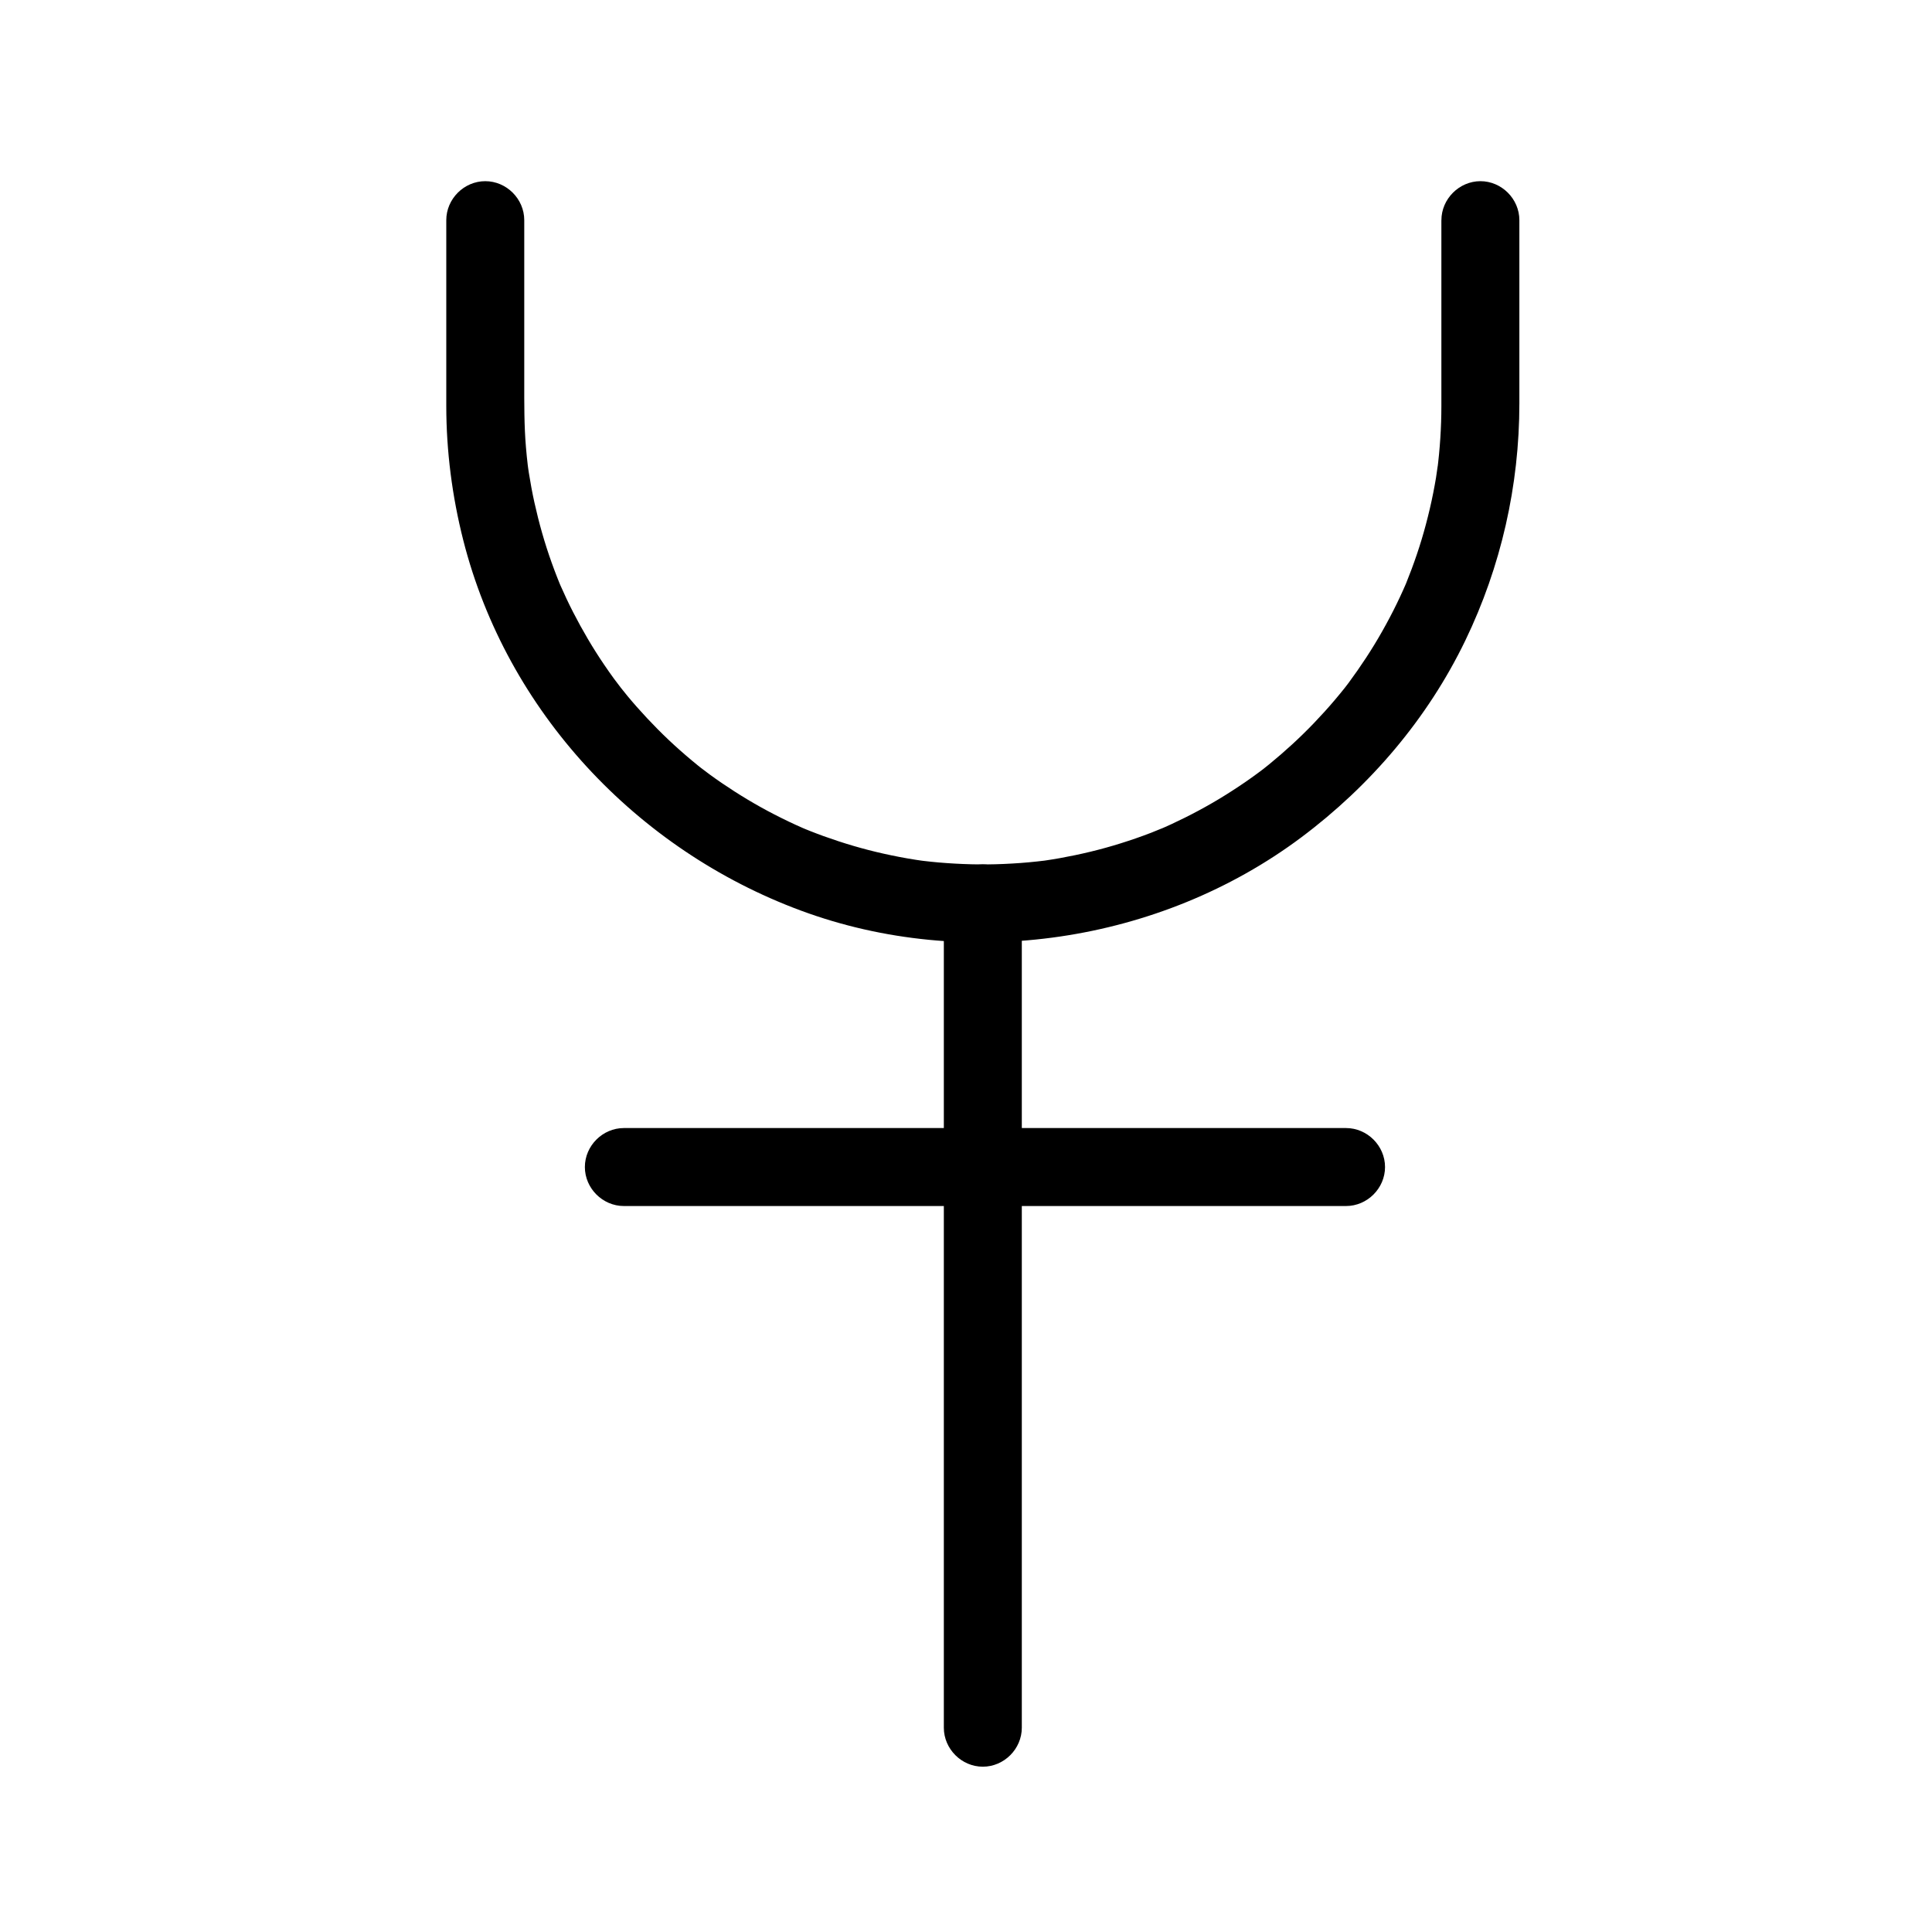
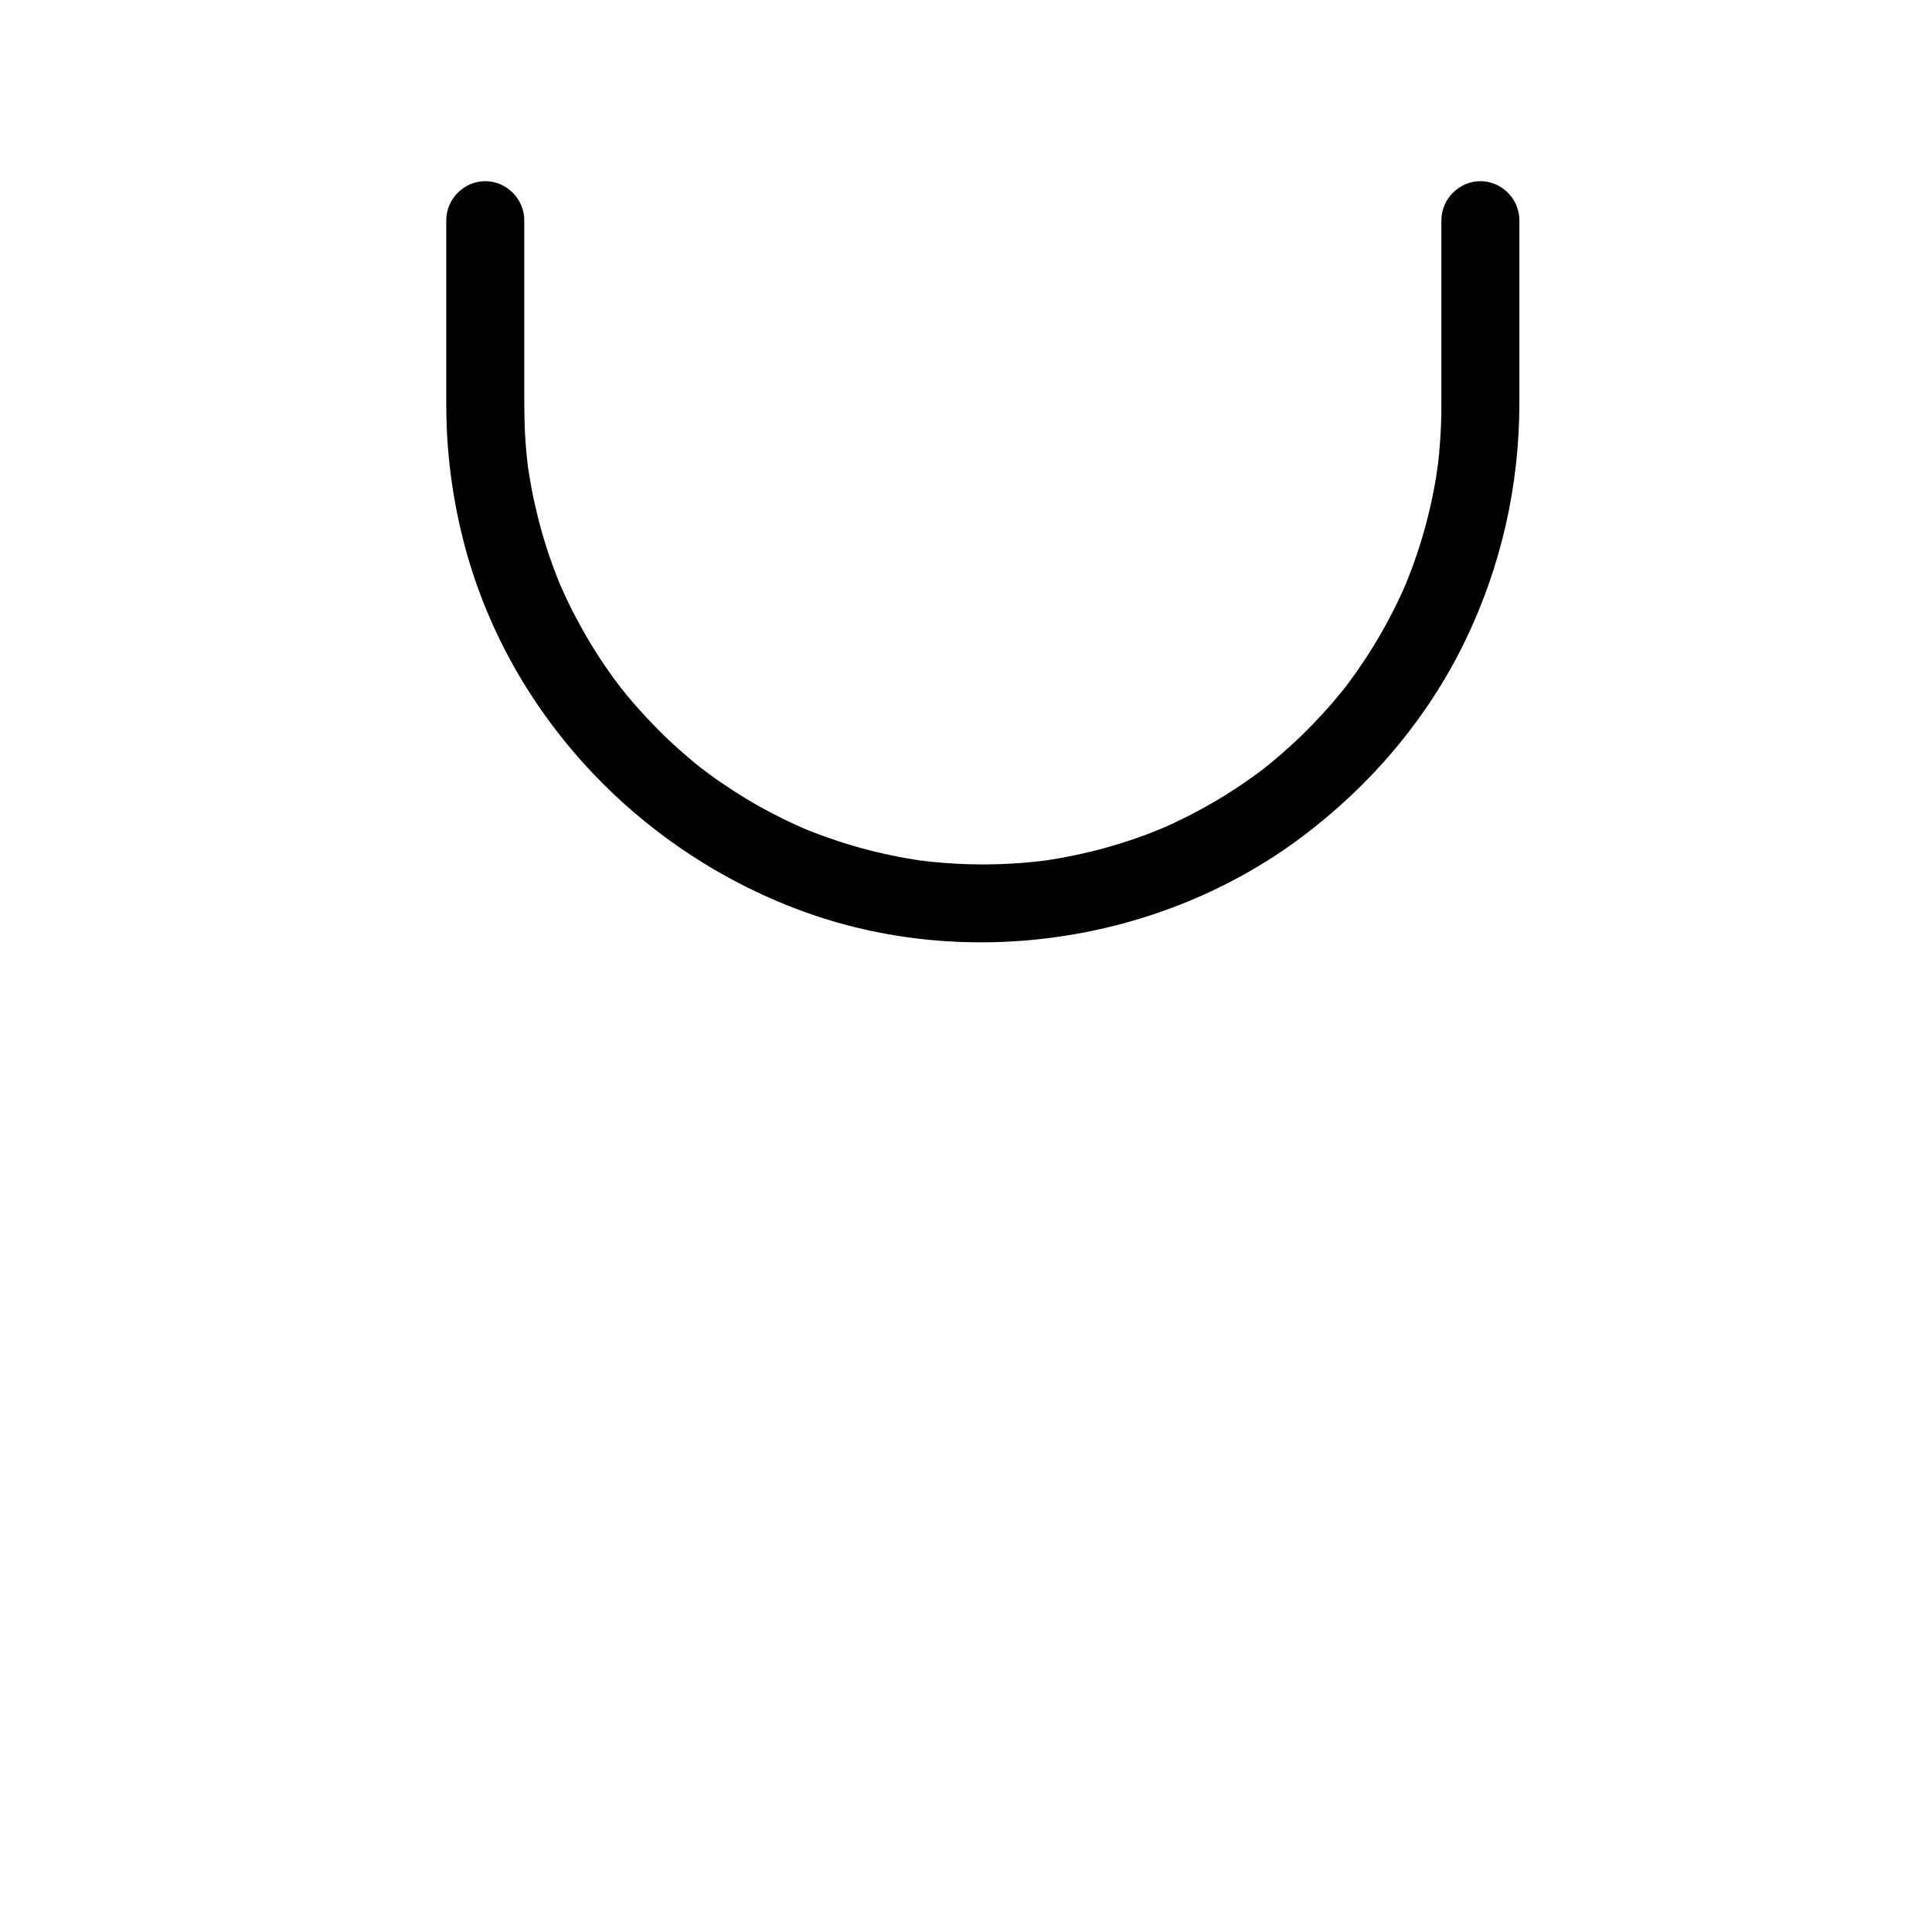
<svg xmlns="http://www.w3.org/2000/svg" fill="#000000" width="800px" height="800px" version="1.1" viewBox="144 144 512 512">
  <g>
    <path d="m525.98 202.36v36.445 12.754c0 5.723-0.379 11.434-1.102 17.109 0.426-3.371-0.191 1.133-0.32 1.93-0.219 1.324-0.465 2.648-0.723 3.965-0.555 2.836-1.223 5.652-1.965 8.445-1.406 5.312-3.191 10.523-5.254 15.613-0.879 2.172 0.949-2.207 0.027-0.055-0.258 0.602-0.523 1.199-0.789 1.793-0.531 1.191-1.09 2.371-1.66 3.547-1.227 2.539-2.551 5.027-3.941 7.481-2.656 4.699-5.633 9.211-8.84 13.551-0.383 0.52-0.777 1.031-1.168 1.547 1.801-2.363 0.398-0.531 0.023-0.055-0.805 1.012-1.629 2.004-2.461 2.992-1.801 2.137-3.684 4.203-5.617 6.223-3.719 3.883-7.695 7.512-11.855 10.914-0.5 0.41-1.004 0.809-1.512 1.211-1.809 1.438 1.887-1.438 0.051-0.035-1.027 0.785-2.074 1.543-3.121 2.297-2.277 1.637-4.621 3.18-7 4.668-4.598 2.871-9.387 5.426-14.301 7.707-1.184 0.551-2.383 1.074-3.586 1.59 3.019-1.297-1.055 0.398-1.785 0.684-2.66 1.031-5.363 1.957-8.086 2.812-5.297 1.668-10.711 2.953-16.176 3.934-1.328 0.238-2.66 0.445-3.992 0.645-2.394 0.355 2.469-0.312 0.062-0.008-0.676 0.086-1.348 0.16-2.023 0.234-2.949 0.328-5.91 0.535-8.875 0.664-5.746 0.254-11.508 0.09-17.238-0.398-1.355-0.117-2.711-0.262-4.062-0.422-0.629-0.074-3.031-0.402 0.059 0.02-0.668-0.094-1.336-0.195-2.004-0.297-2.875-0.441-5.731-0.996-8.57-1.629-5.391-1.195-10.691-2.773-15.887-4.641-1.238-0.445-2.461-0.918-3.684-1.398-0.609-0.238-1.215-0.488-1.824-0.738 2.785 1.145 0.621 0.262 0.059 0.016-2.594-1.129-5.141-2.356-7.652-3.648-4.809-2.473-9.445-5.273-13.91-8.316-1.07-0.727-2.121-1.48-3.168-2.238-0.625-0.453-4.074-3.102-1.516-1.109-2.207-1.719-4.348-3.519-6.441-5.375-4.023-3.562-7.805-7.398-11.367-11.422-1.711-1.934-3.352-3.926-4.945-5.957 2.004 2.547-0.652-0.895-1.109-1.516-0.891-1.219-1.754-2.457-2.602-3.703-3.043-4.469-5.777-9.145-8.25-13.957-1.191-2.32-2.301-4.688-3.352-7.074-0.246-0.559-1.145-2.719 0.016 0.059-0.254-0.605-0.496-1.215-0.738-1.824-0.57-1.426-1.102-2.859-1.621-4.305-1.867-5.199-3.367-10.527-4.562-15.918-0.582-2.621-1.062-5.266-1.484-7.918-0.105-0.668-0.203-1.336-0.297-2.004 0.441 3.086 0.098 0.688 0.02 0.059-0.191-1.578-0.344-3.16-0.48-4.742-0.496-5.812-0.453-11.633-0.453-17.457v-42.762c0-5.633-4.699-10.332-10.332-10.332-5.633 0-10.332 4.699-10.332 10.332v36.445 12.754c0 11.98 1.559 24.051 4.512 35.66 11.512 45.273 45.863 81.945 89.402 98.09 43.82 16.25 95.238 8.598 132.61-19.336 18.371-13.73 33.531-31.516 43.531-52.215 9.469-19.605 14.324-41.051 14.324-62.824v-48.574c0-5.633-4.699-10.332-10.332-10.332-5.625 0.016-10.328 4.715-10.328 10.348z" />
-     <path d="m414.79 601.86v-47.266-94.477-70.695-6.012c0-5.633-4.699-10.332-10.332-10.332s-10.332 4.699-10.332 10.332v47.266 94.477 70.695 6.012c0 5.633 4.699 10.332 10.332 10.332s10.332-4.699 10.332-10.332z" />
-     <path d="m309.33 463.61h51.965 94.398 45.023c5.633 0 10.332-4.699 10.332-10.332 0-5.633-4.699-10.332-10.332-10.332h-51.965-94.398-45.023c-5.633 0-10.332 4.699-10.332 10.332 0 5.633 4.703 10.332 10.332 10.332z" />
  </g>
</svg>